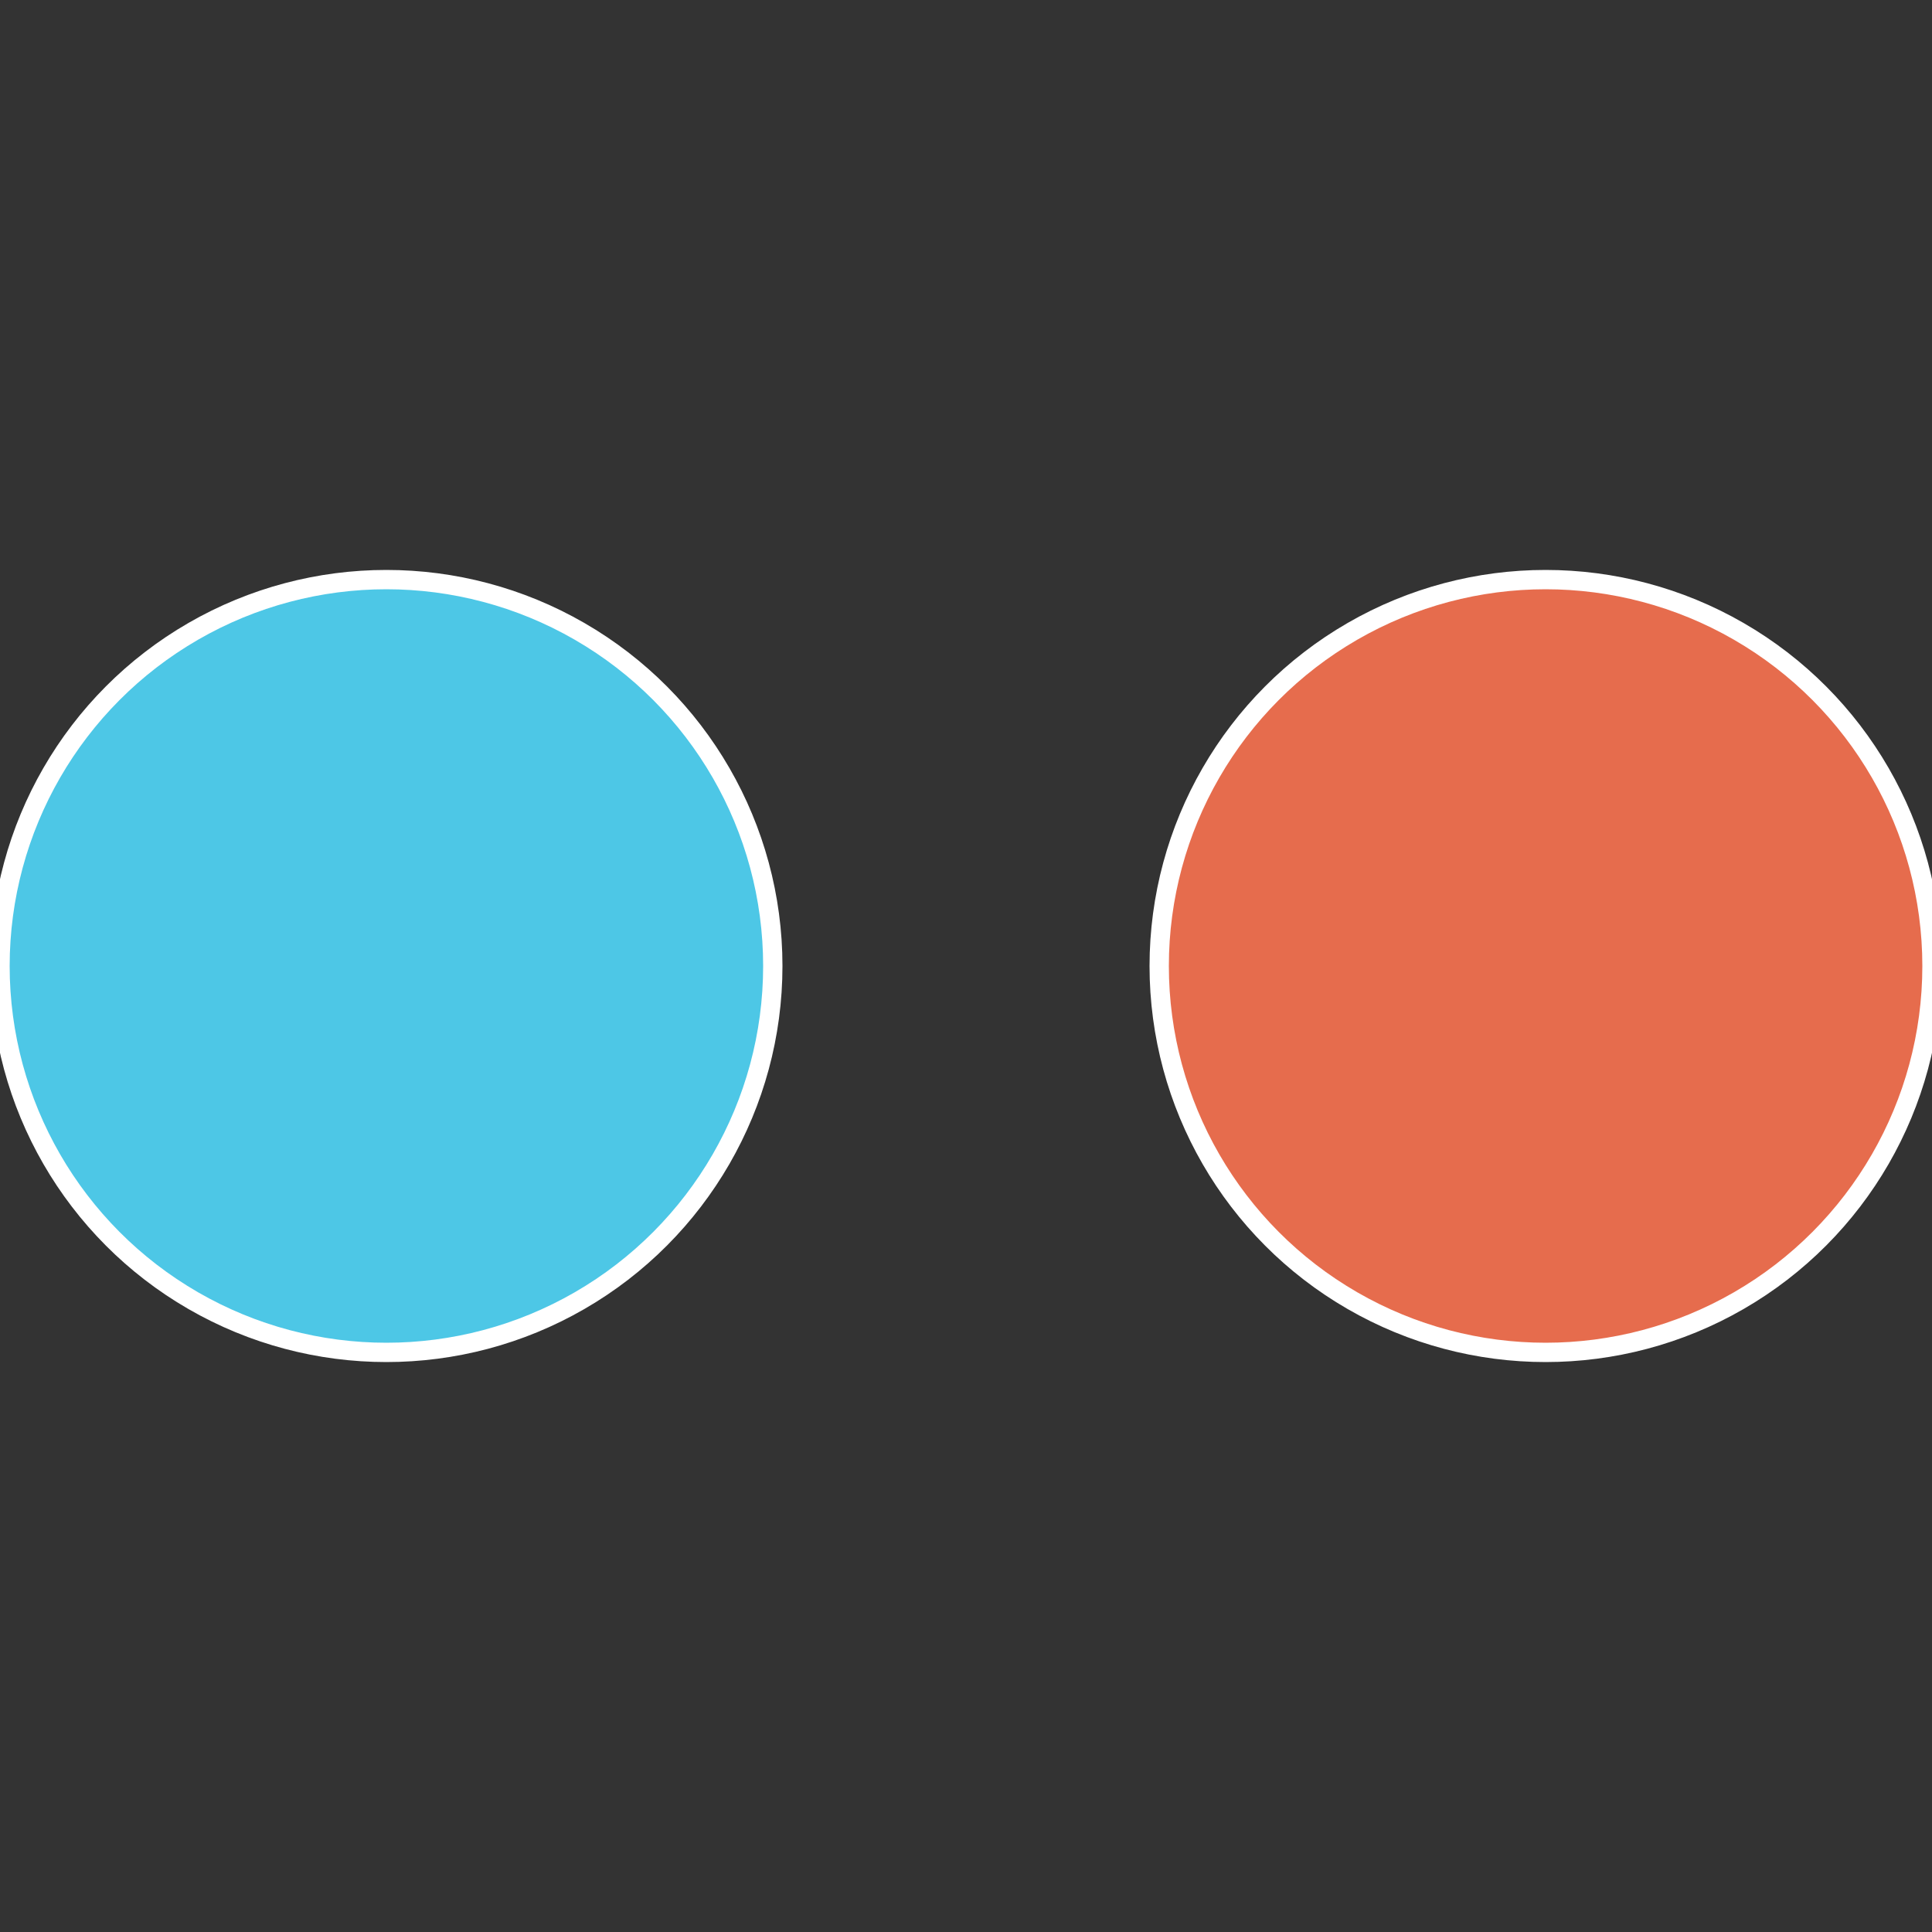
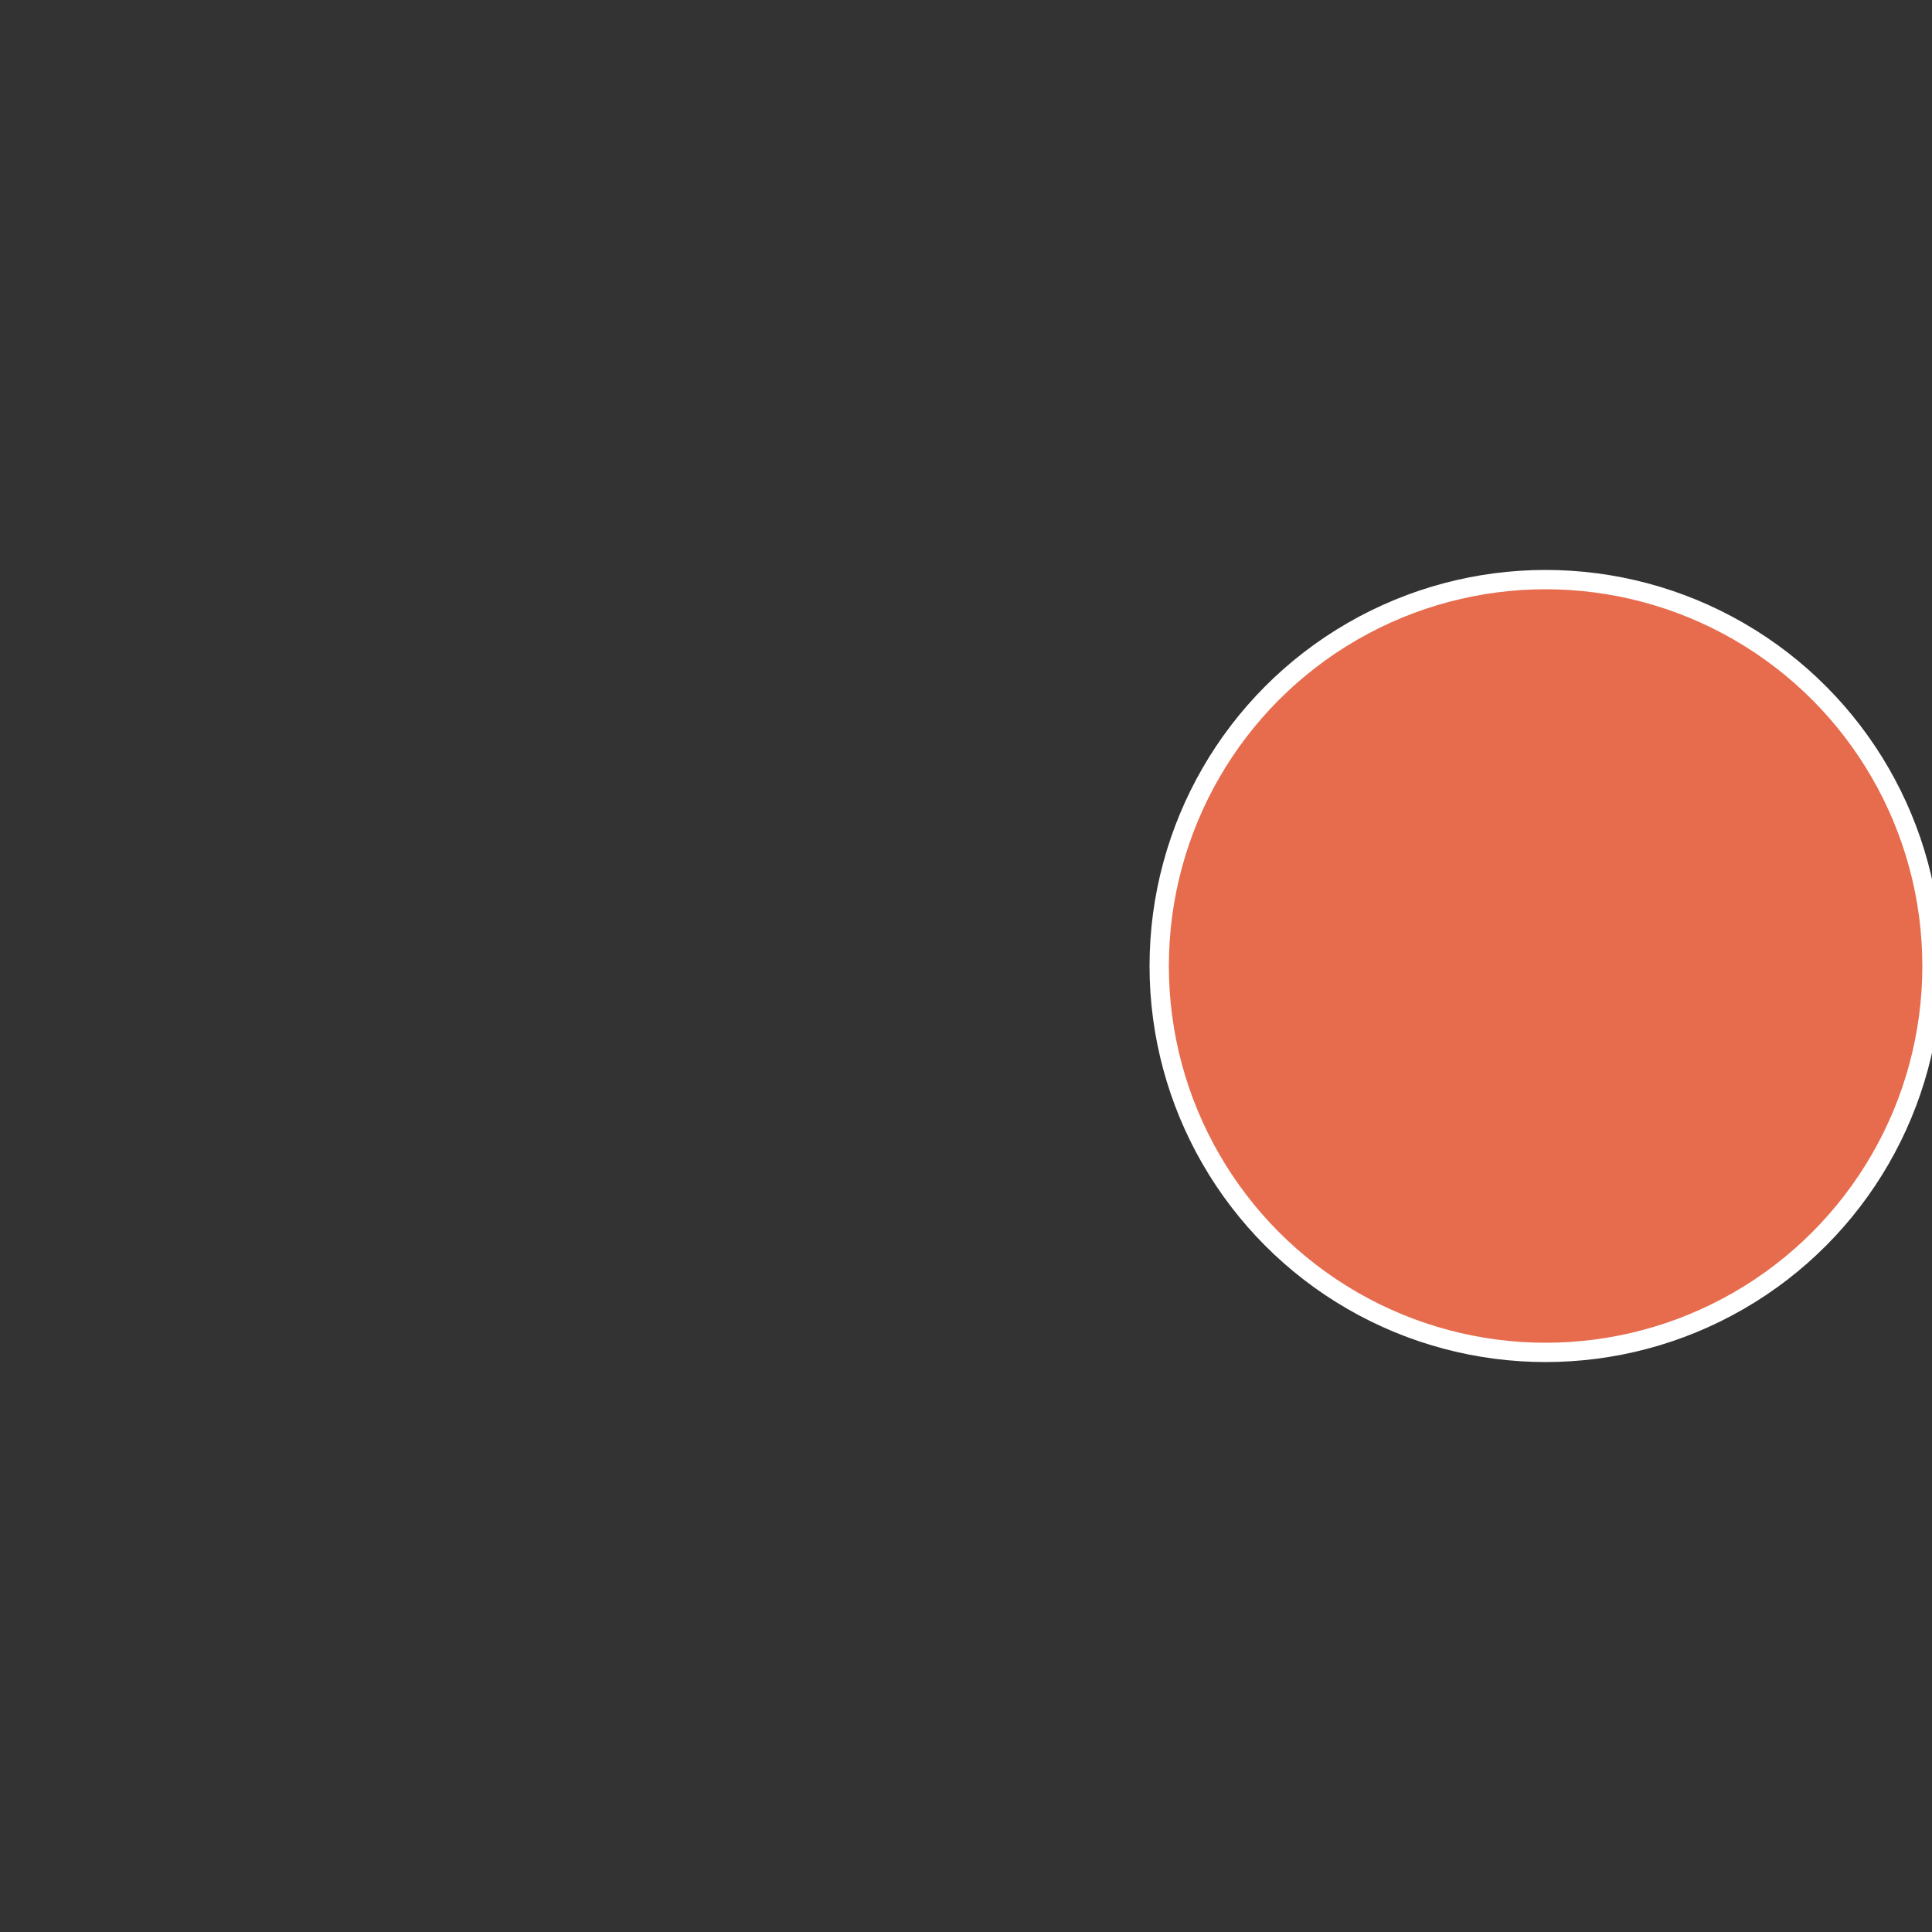
<svg xmlns="http://www.w3.org/2000/svg" width="500" height="500" viewBox="-1 -1 2 2">
  <rect x="-1" y="-1" width="2" height="2" fill="#333333" stroke="none" />
  <circle cx="0.6" cy="0" r="0.4" fill="#e66c4d" stroke="#fff" stroke-width="1%" />
-   <circle cx="-0.6" cy="7.3478807948841E-17" r="0.4" fill="#4dc7e6" stroke="#fff" stroke-width="1%" />
</svg>